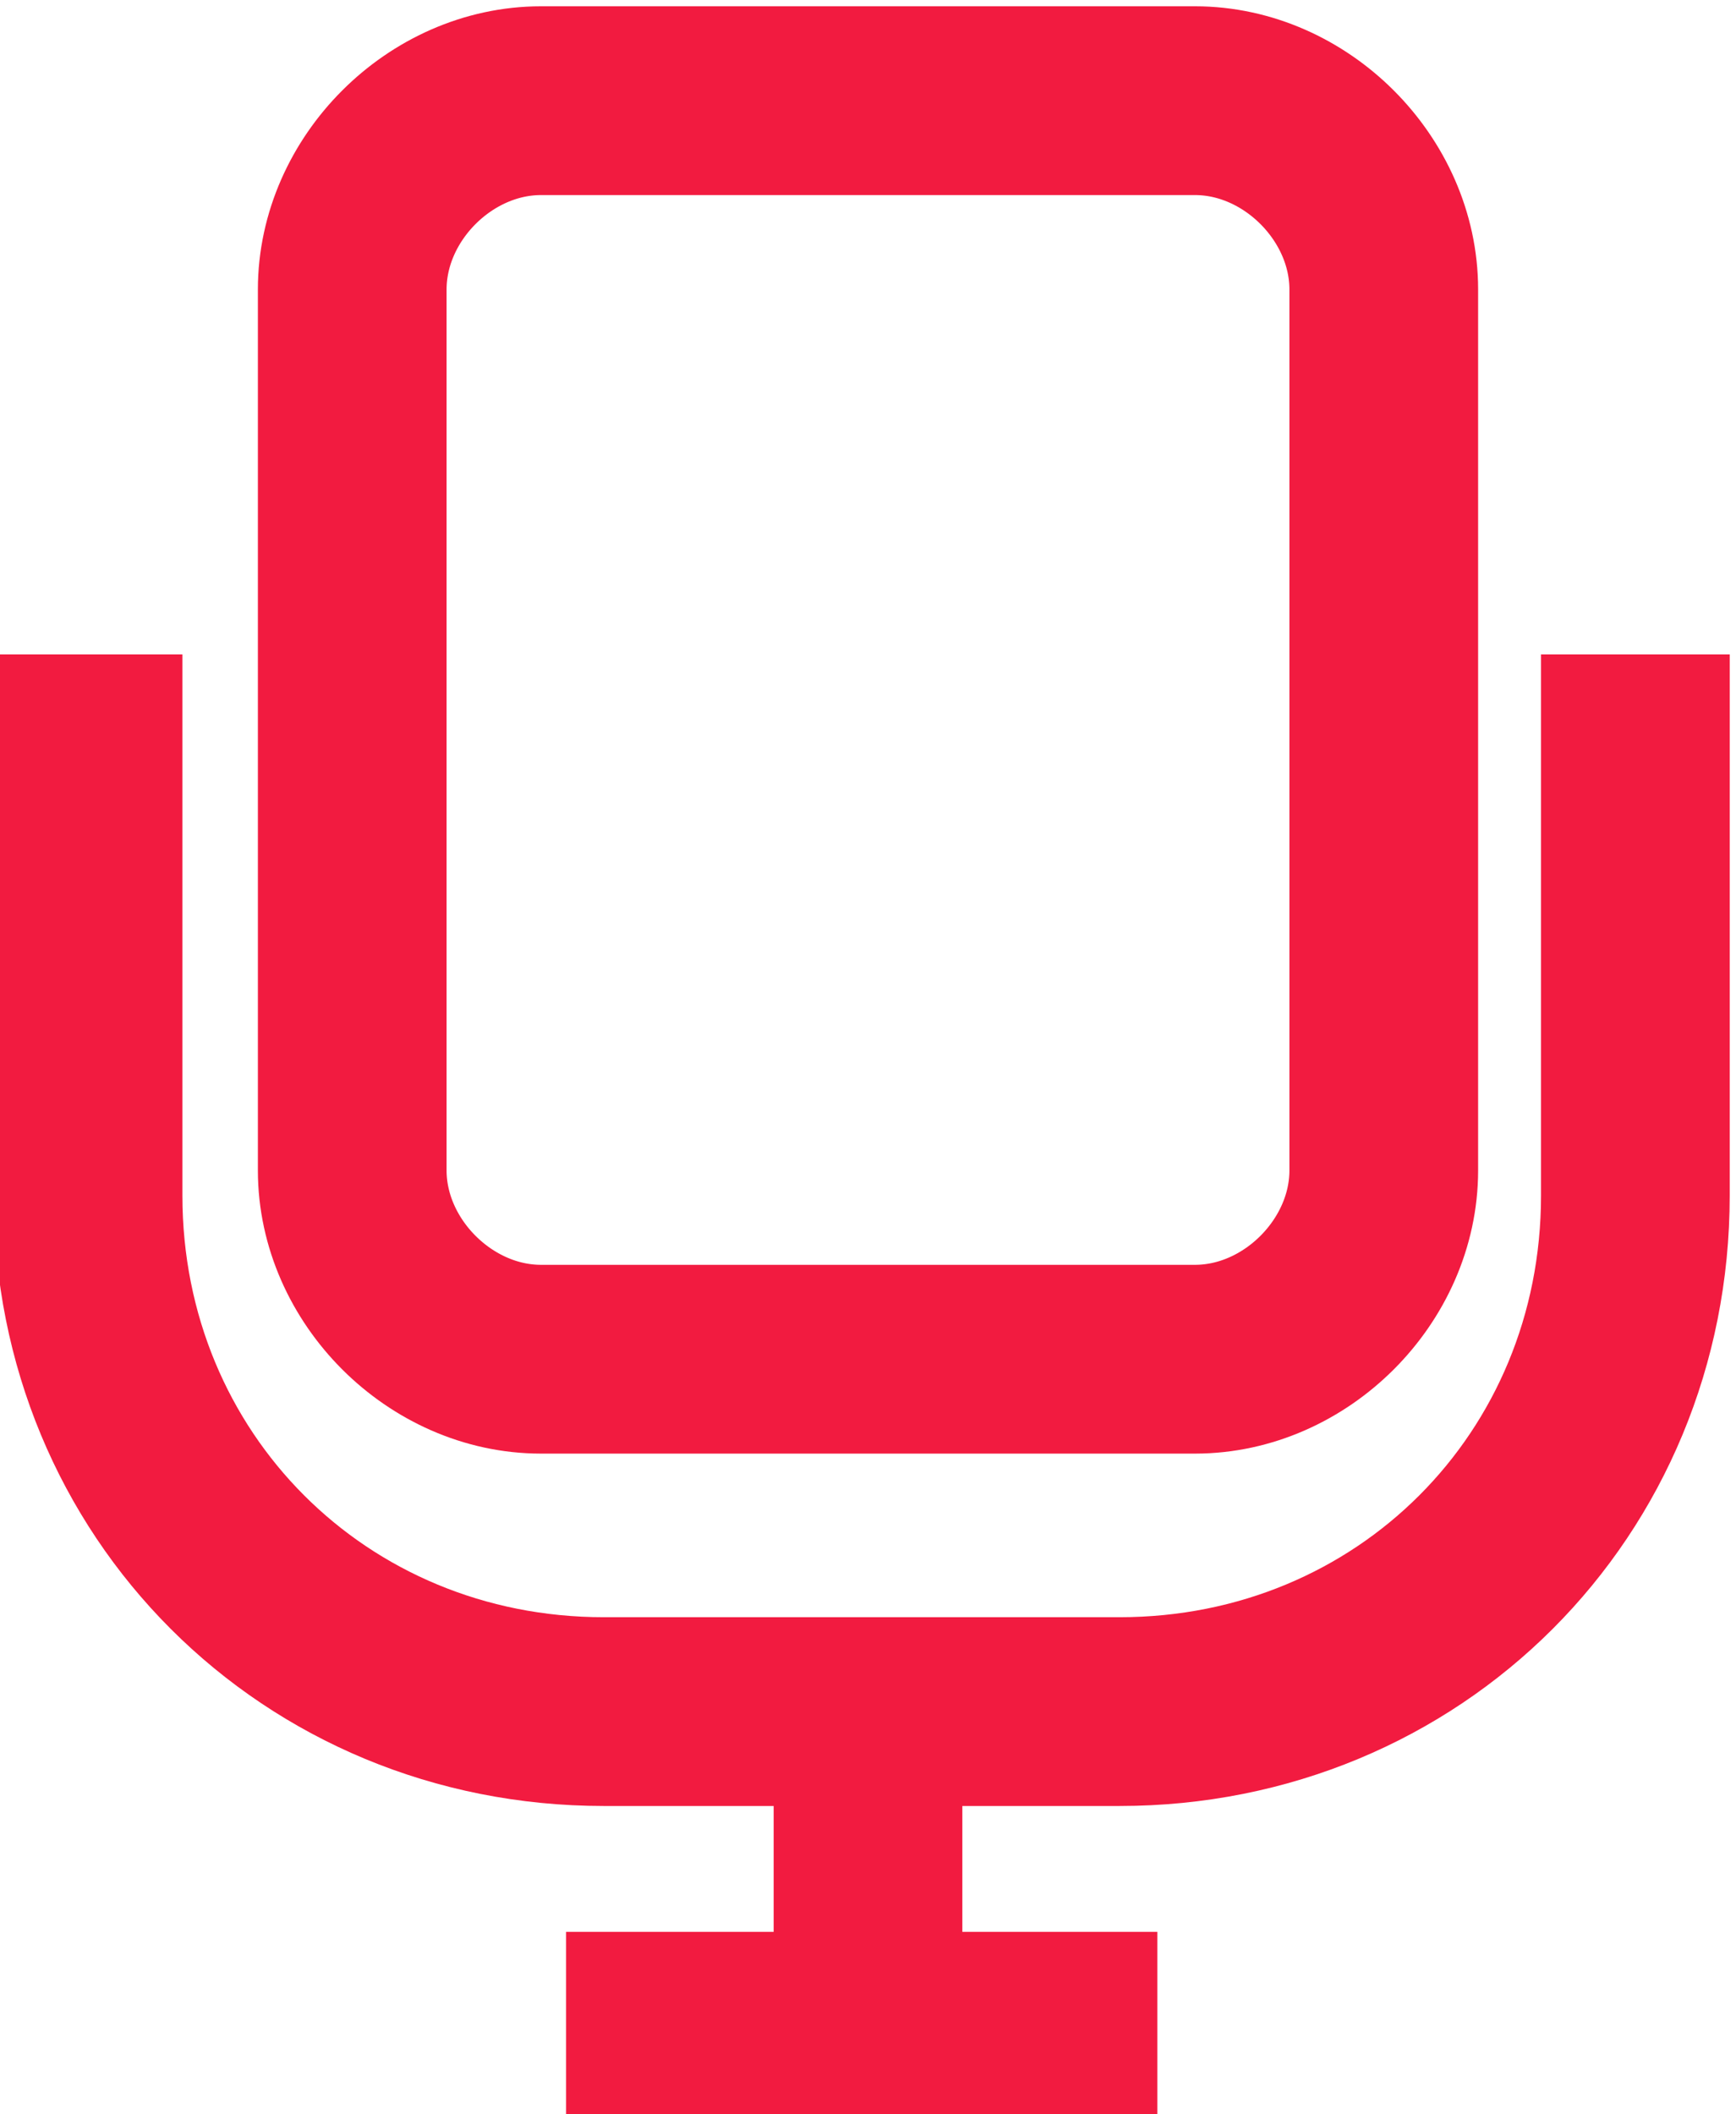
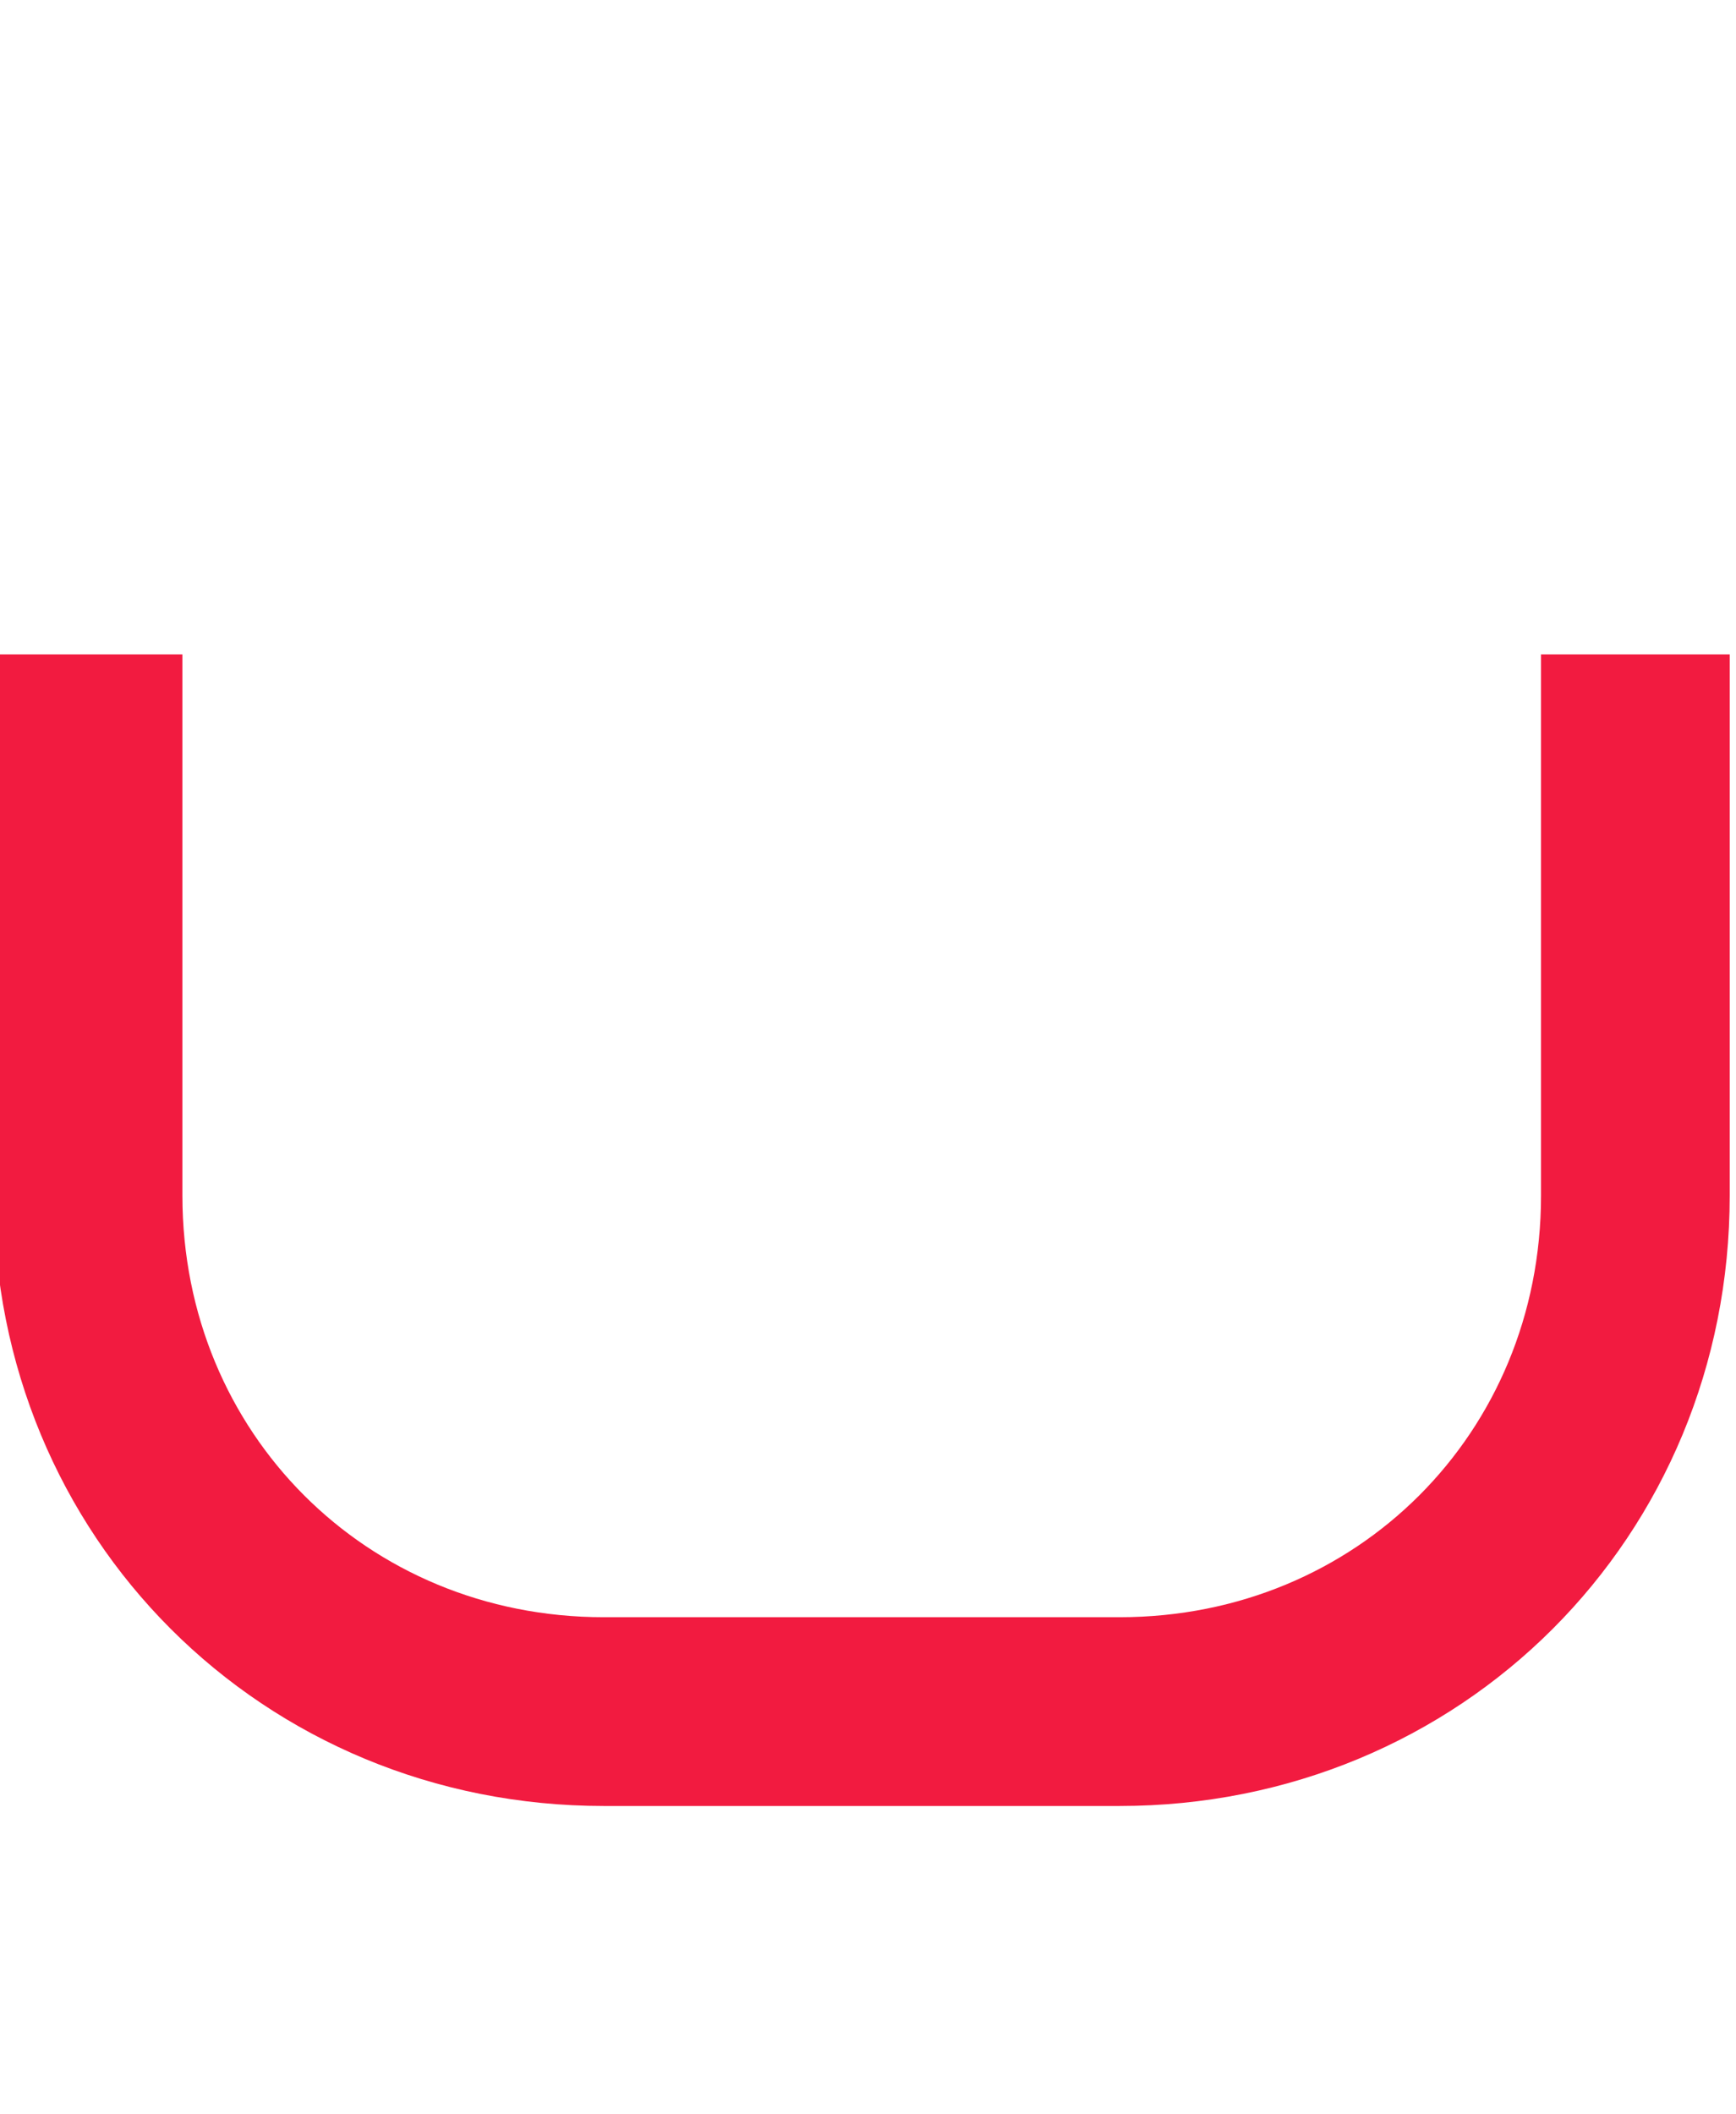
<svg xmlns="http://www.w3.org/2000/svg" version="1.1" id="Layer_1" x="0px" y="0px" viewBox="0 0 13.8 16.8" style="enable-background:new 0 0 13.8 16.8;" xml:space="preserve">
  <style type="text/css">
	.st0{fill:none;stroke:#F21B40;stroke-width:1.5;stroke-miterlimit:10;}
	.st1{fill:#F21B40;}
</style>
  <g>
-     <path class="st0" d="M9.5,10.8H4.3c-0.8,0-1.5-0.7-1.5-1.5v-7c0-0.8,0.7-1.5,1.5-1.5h5.2c0.8,0,1.5,0.7,1.5,1.5v7   C11,10.1,10.3,10.8,9.5,10.8z" />
    <path class="st0" d="M13,5.2v4.3c0,2.3-1.8,4.1-4.1,4.1H4.8c-2.3,0-4.1-1.8-4.1-4.1V5.2" />
-     <line class="st0" x1="4.5" y1="16.1" x2="9.2" y2="16.1" />
-     <line class="st0" x1="6.9" y1="16.1" x2="6.9" y2="13.6" />
  </g>
</svg>